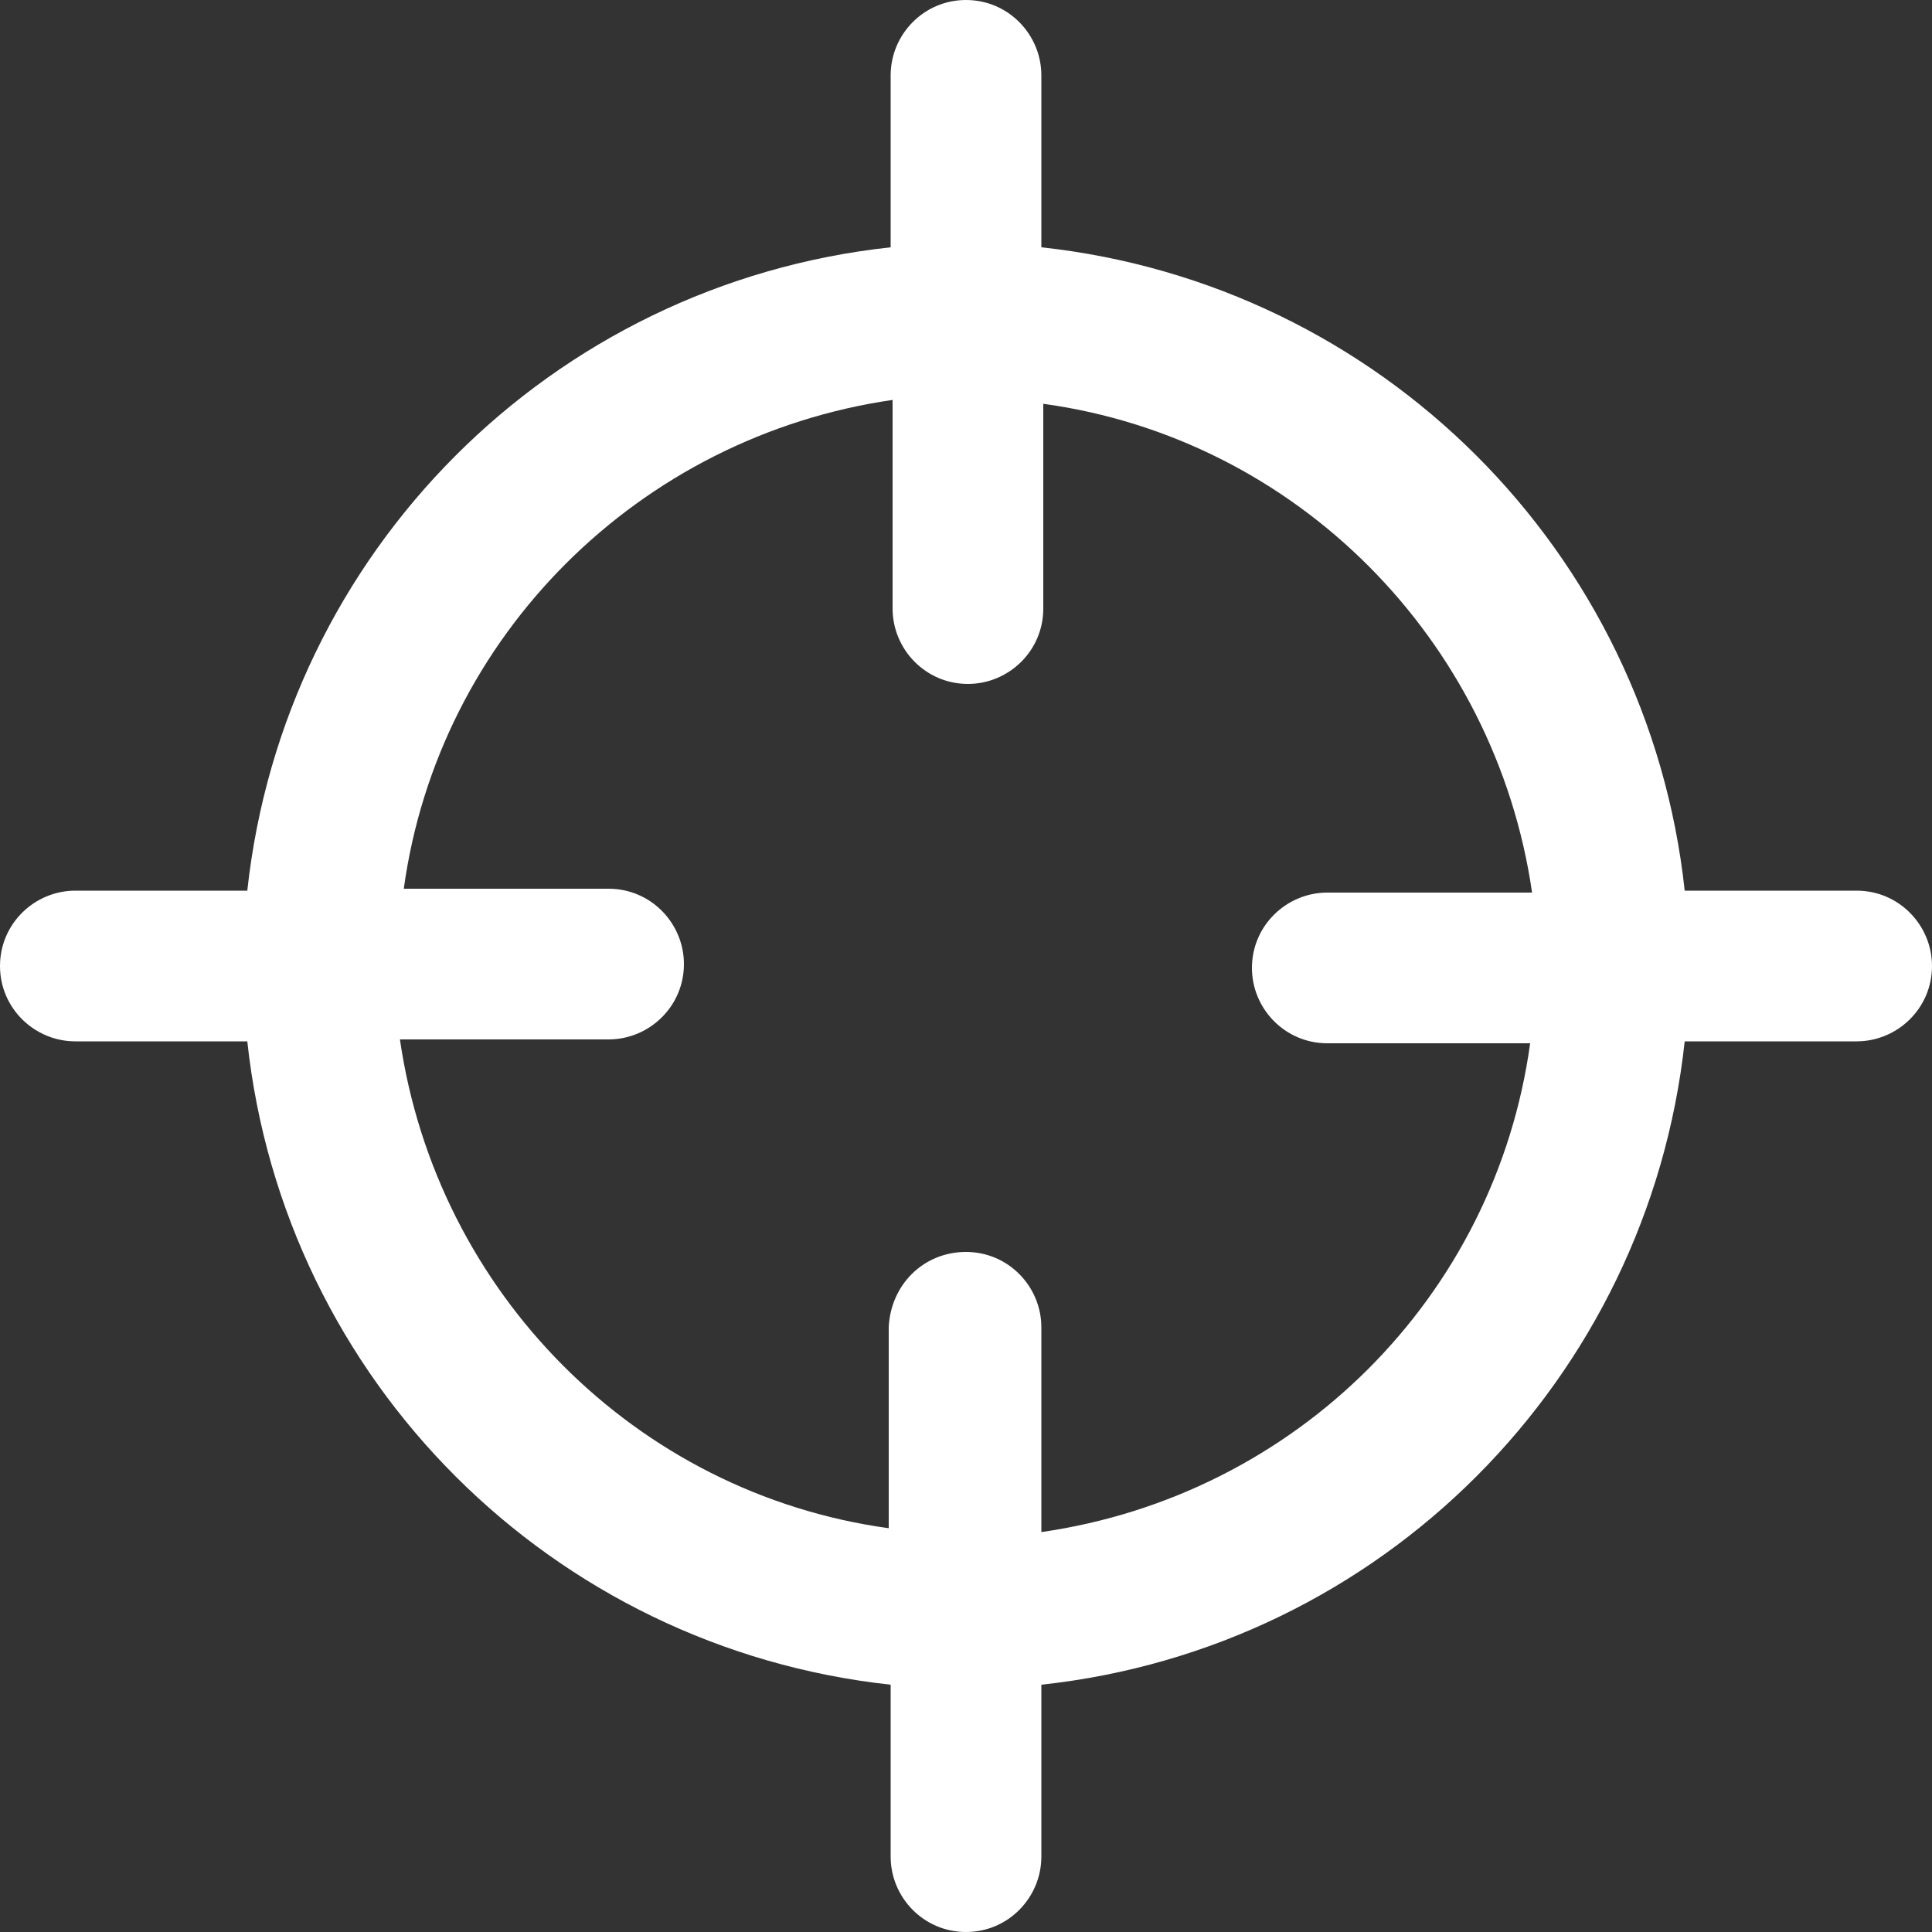
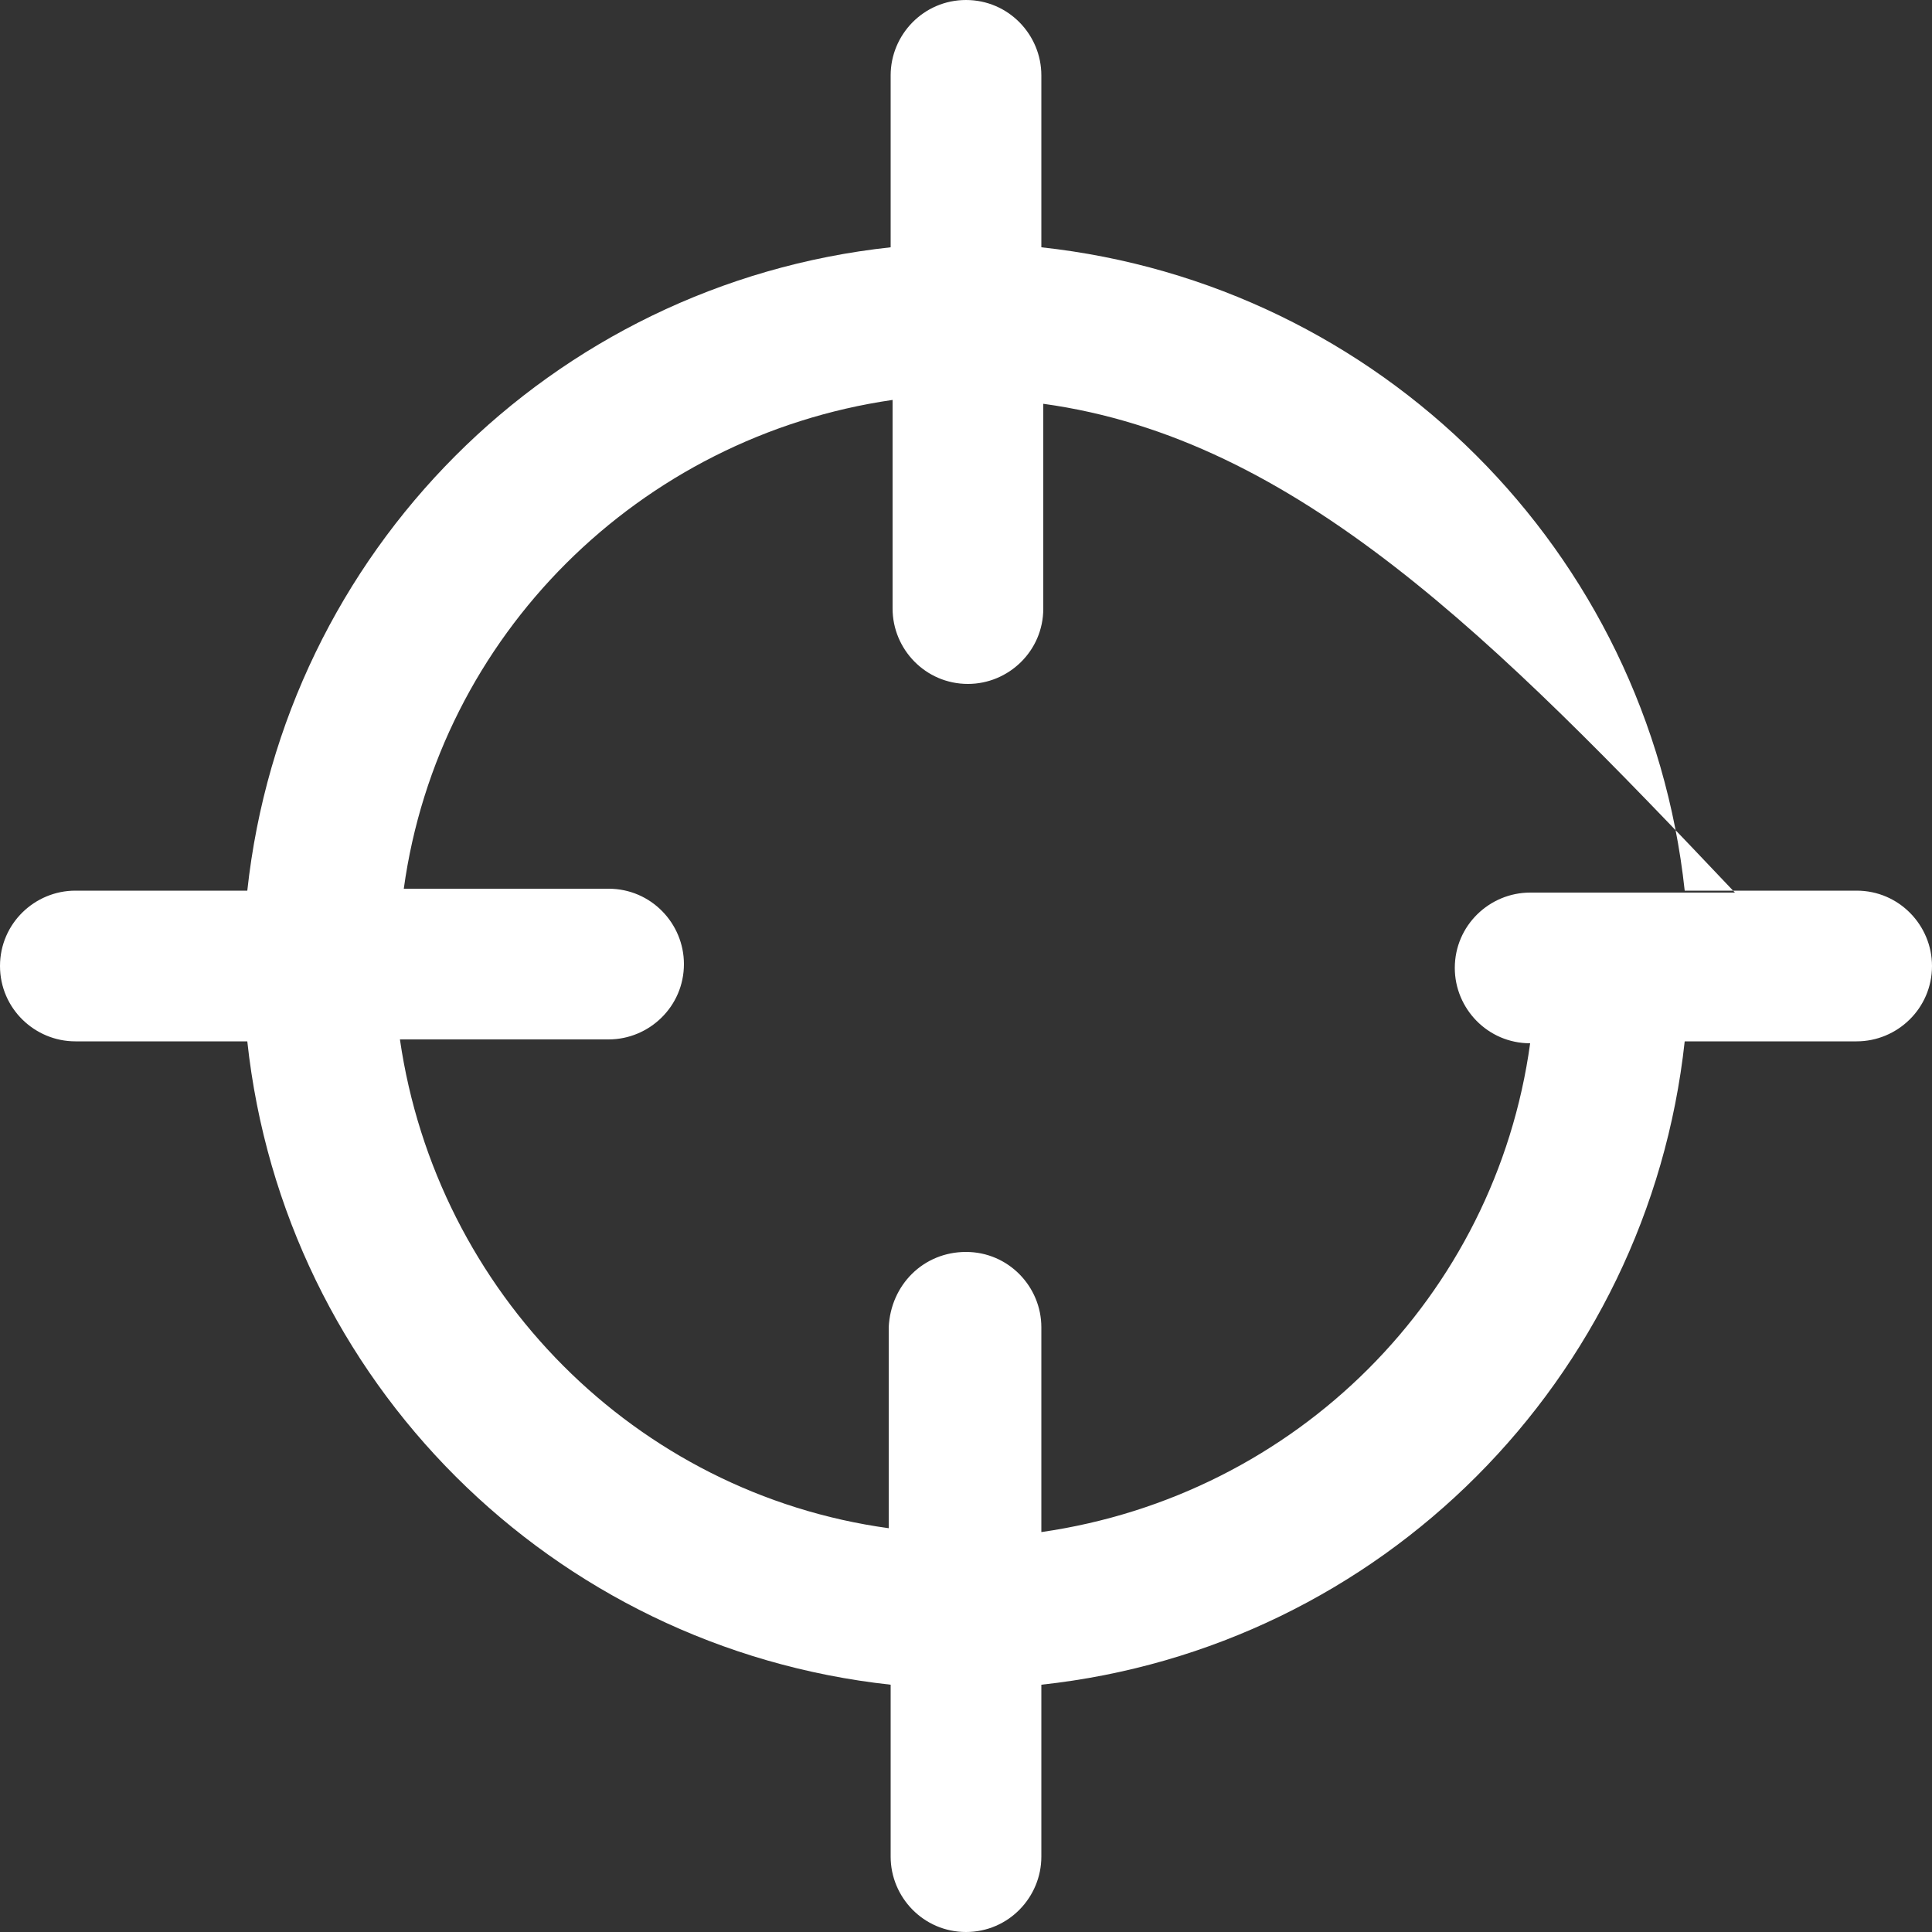
<svg xmlns="http://www.w3.org/2000/svg" viewBox="0 0 100 100" style="enable-background:new 0 0 100 100" xml:space="preserve">
  <rect x="0" y="0" width="100" height="100" fill="#333333" stroke="none" />
-   <path d="M50 100c-2.2 0-3.9-1.8-3.9-3.9v-8.9c-17.5-1.9-31.4-15.7-33.3-33.3H3.9C1.8 53.9 0 52.2 0 50s1.8-3.9 3.9-3.9h8.9c1.9-17.5 15.7-31.4 33.3-33.3V3.9C46.1 1.8 47.8 0 50 0s3.9 1.8 3.9 3.9v8.9c17.5 1.9 31.4 15.7 33.3 33.3h8.9c2.2 0 3.9 1.8 3.9 3.9 0 2.2-1.8 3.9-3.9 3.9h-8.9c-1.9 17.5-15.7 31.4-33.3 33.3v8.9c0 2.1-1.7 3.9-3.9 3.9zm0-35.2c2.2 0 3.9 1.8 3.9 3.9v10.6C67.1 77.4 77.4 67.1 79.2 54H68.7c-2.2 0-3.9-1.8-3.9-3.9 0-2.2 1.8-3.9 3.9-3.9h10.6C77.4 33.1 67.1 22.7 54 20.9v10.6c0 2.2-1.8 3.9-3.9 3.9-2.2 0-3.9-1.8-3.9-3.9V20.7C33.1 22.6 22.7 32.9 20.9 46h10.6c2.2 0 3.9 1.8 3.9 3.9 0 2.2-1.8 3.9-3.9 3.9H20.7C22.6 66.9 32.9 77.3 46 79.1V68.7c.1-2.2 1.8-3.9 4-3.9z" style="fill:#fff" />
+   <path d="M50 100c-2.2 0-3.9-1.8-3.9-3.9v-8.9c-17.5-1.9-31.4-15.7-33.3-33.3H3.9C1.8 53.9 0 52.2 0 50s1.8-3.9 3.9-3.9h8.9c1.9-17.5 15.7-31.4 33.3-33.3V3.9C46.1 1.8 47.8 0 50 0s3.9 1.8 3.9 3.9v8.9c17.5 1.9 31.4 15.7 33.3 33.3h8.9c2.2 0 3.9 1.8 3.9 3.9 0 2.2-1.8 3.9-3.9 3.9h-8.9c-1.9 17.5-15.7 31.4-33.3 33.3v8.9c0 2.1-1.7 3.9-3.9 3.9zm0-35.2c2.2 0 3.9 1.8 3.9 3.9v10.6C67.1 77.4 77.4 67.1 79.2 54c-2.2 0-3.9-1.8-3.9-3.9 0-2.2 1.8-3.9 3.9-3.9h10.6C77.4 33.1 67.1 22.7 54 20.9v10.6c0 2.2-1.8 3.9-3.9 3.9-2.2 0-3.9-1.8-3.9-3.9V20.7C33.1 22.6 22.7 32.9 20.9 46h10.6c2.2 0 3.9 1.8 3.9 3.9 0 2.2-1.8 3.9-3.9 3.9H20.7C22.6 66.9 32.9 77.3 46 79.1V68.7c.1-2.2 1.8-3.9 4-3.9z" style="fill:#fff" />
</svg>